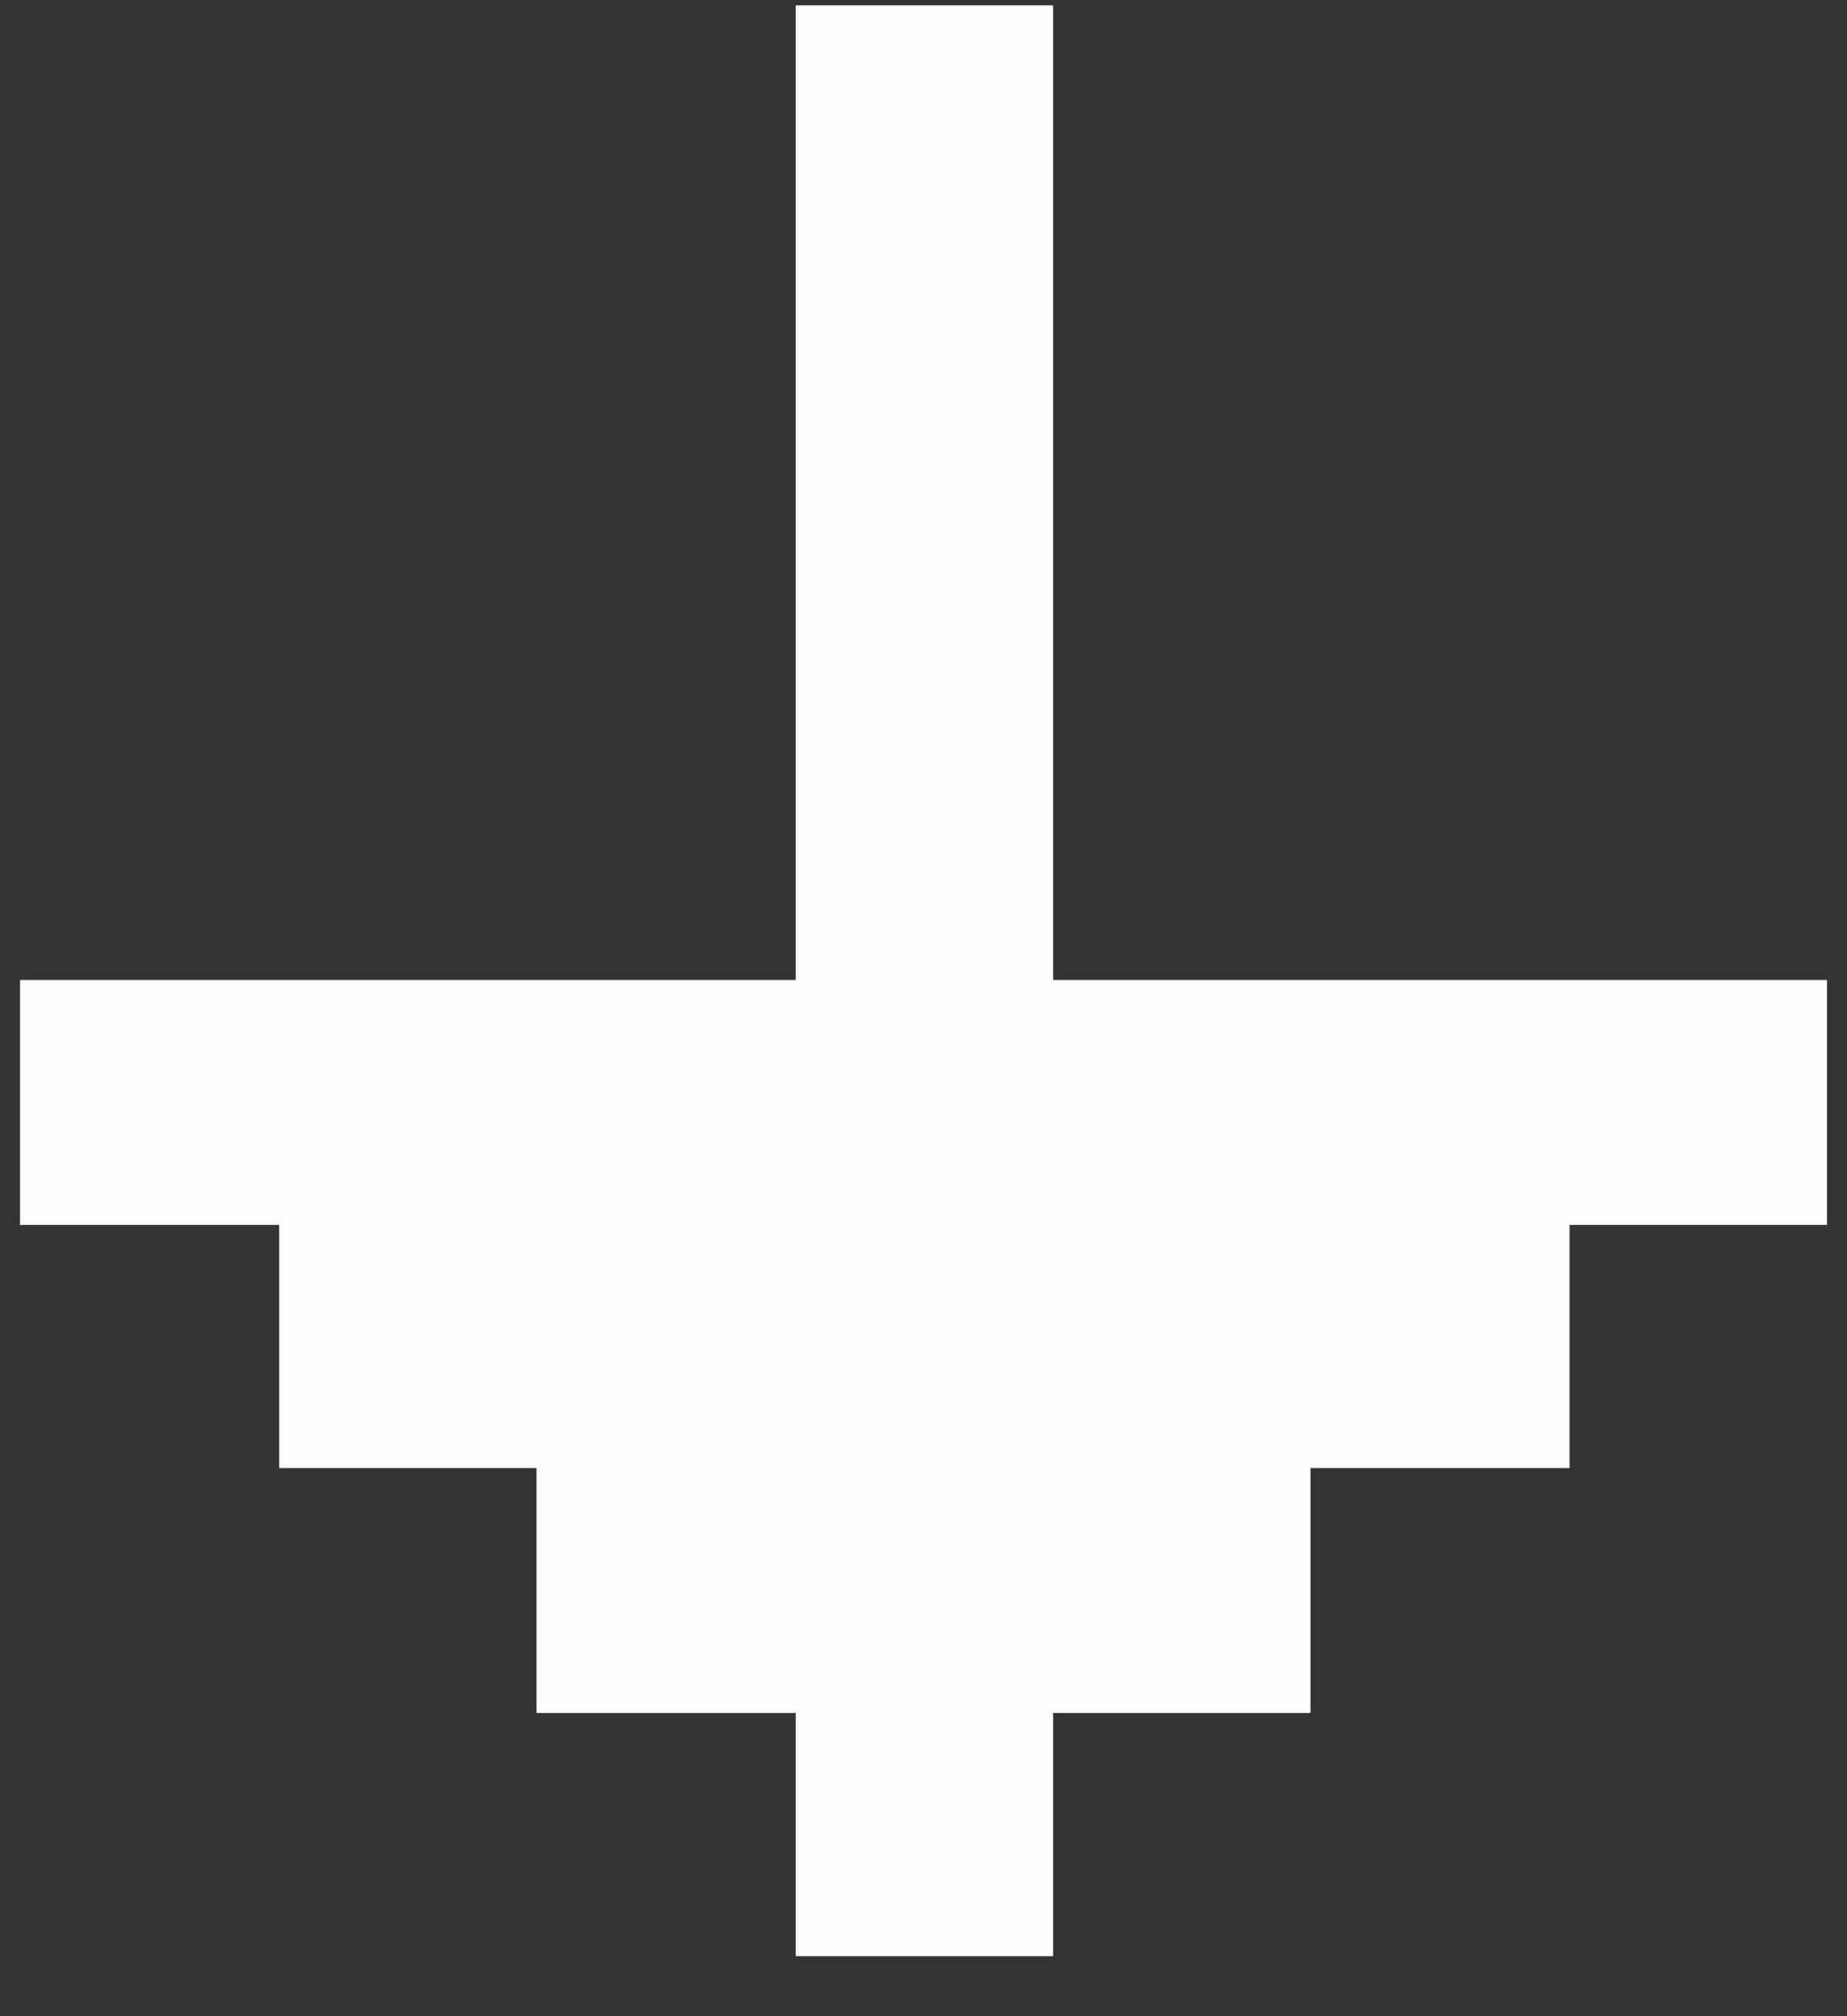
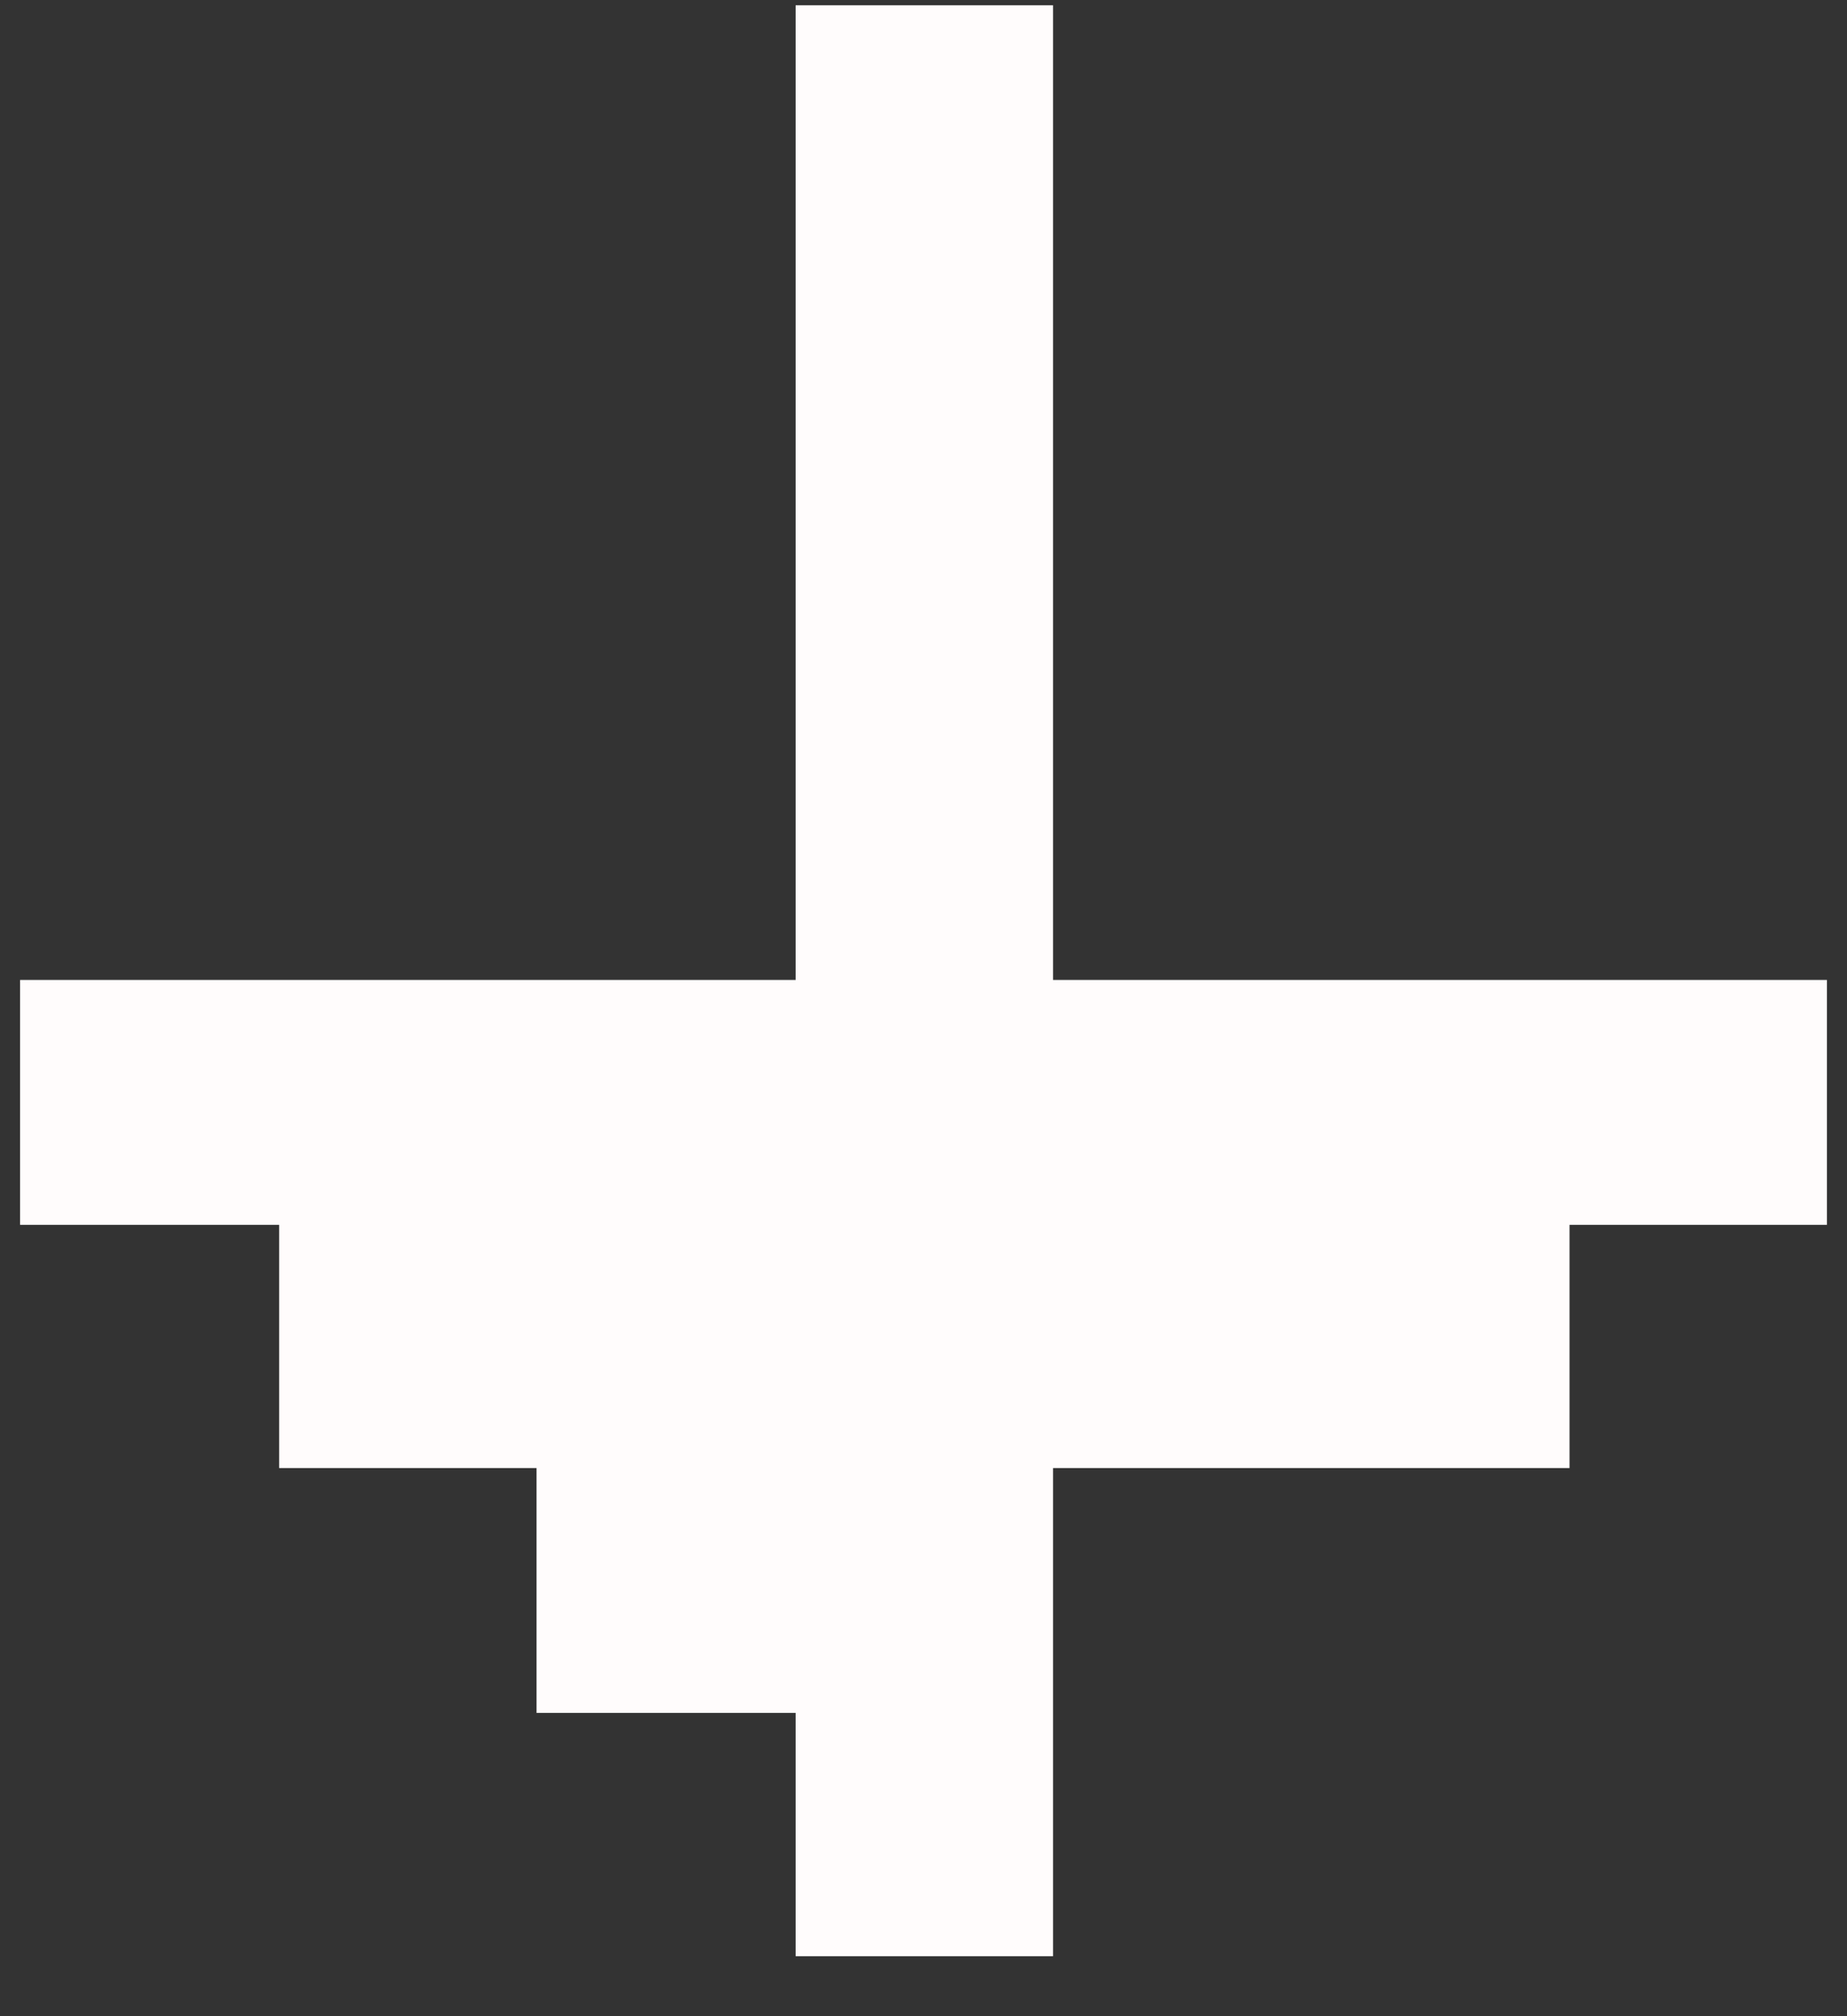
<svg xmlns="http://www.w3.org/2000/svg" width="22" height="24" viewBox="0 0 22 24" fill="none">
  <rect x="0" y="0" width="22" height="24" fill="#333333" stroke="none" />
-   <path id="Vector" d="M12.543 11.665V0.063H9.477V11.665H0.239V14.58H3.325V17.475H6.391V20.39H9.477V23.286H12.543V20.39H15.609V17.475H18.695V14.58H21.761V11.665H12.543Z" fill="#FFFCFC" />
+   <path id="Vector" d="M12.543 11.665V0.063H9.477V11.665H0.239V14.58H3.325V17.475H6.391V20.39H9.477V23.286H12.543V20.39V17.475H18.695V14.58H21.761V11.665H12.543Z" fill="#FFFCFC" />
</svg>